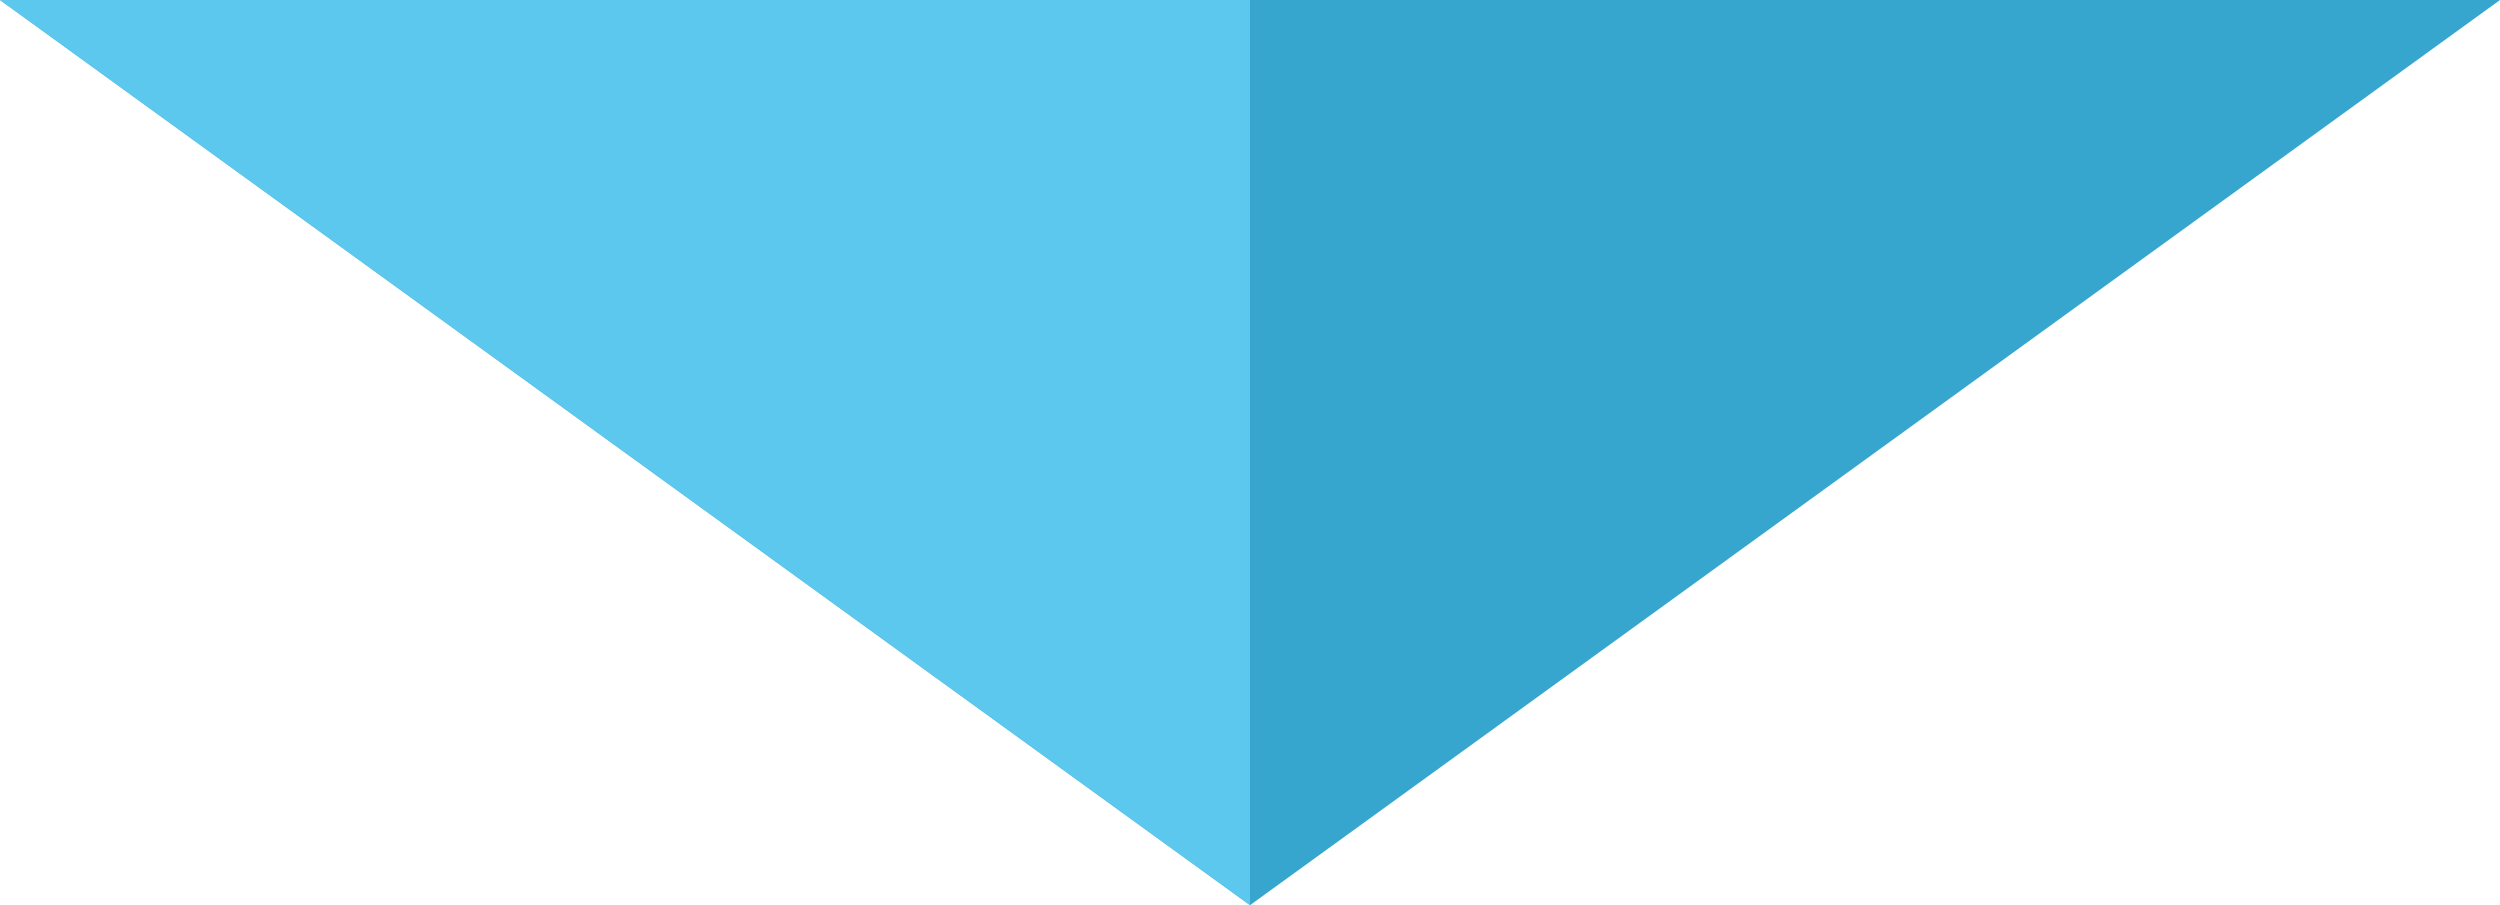
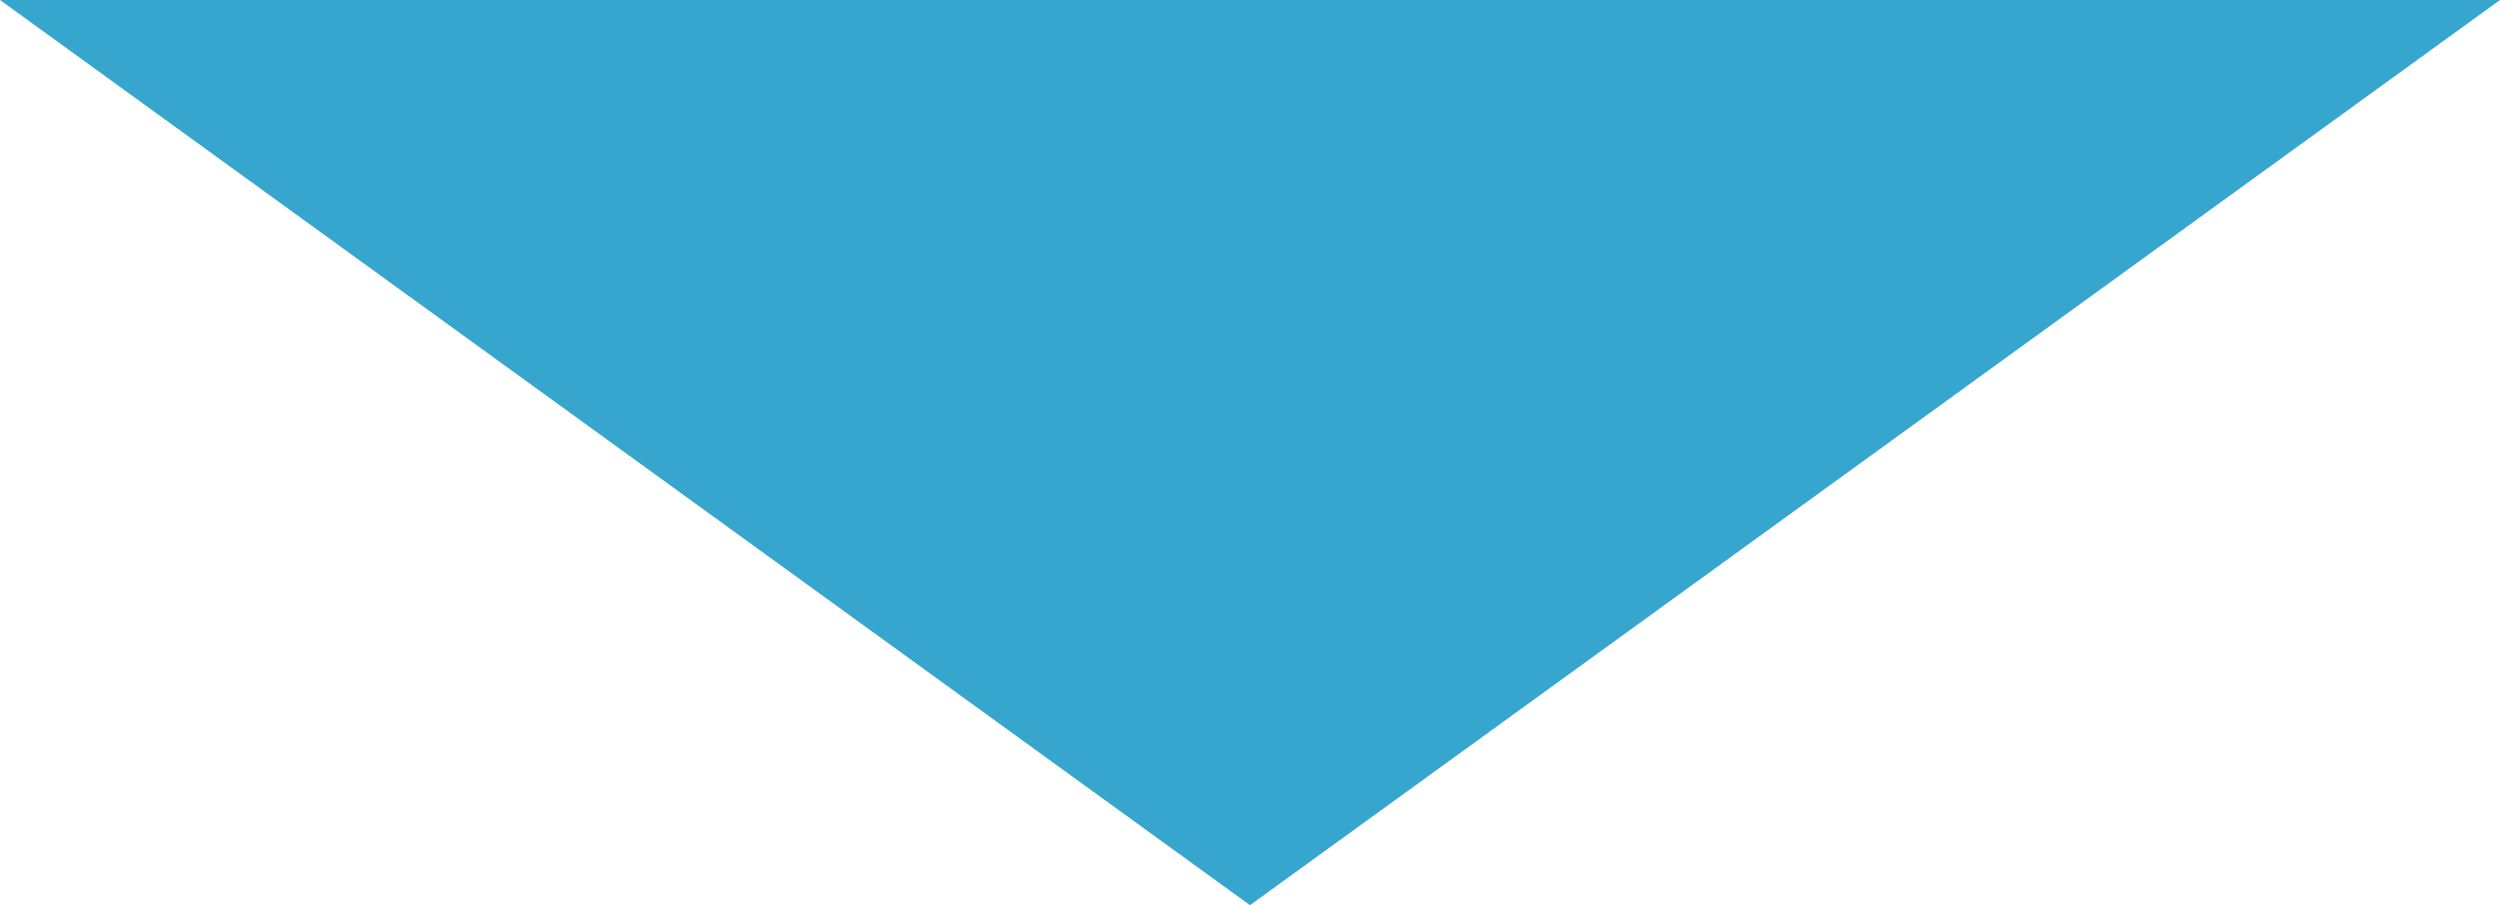
<svg xmlns="http://www.w3.org/2000/svg" width="58" height="21" viewBox="0 0 58 21">
  <g id="グループ_393" data-name="グループ 393" transform="translate(-856 -3231)">
    <path id="多角形_15" data-name="多角形 15" d="M29,0,58,21H0Z" transform="translate(914 3252) rotate(180)" fill="#36a6ce" />
-     <path id="パス_45" data-name="パス 45" d="M0,0H29V21Z" transform="translate(856 3231)" fill="#5dc8ee" />
  </g>
</svg>